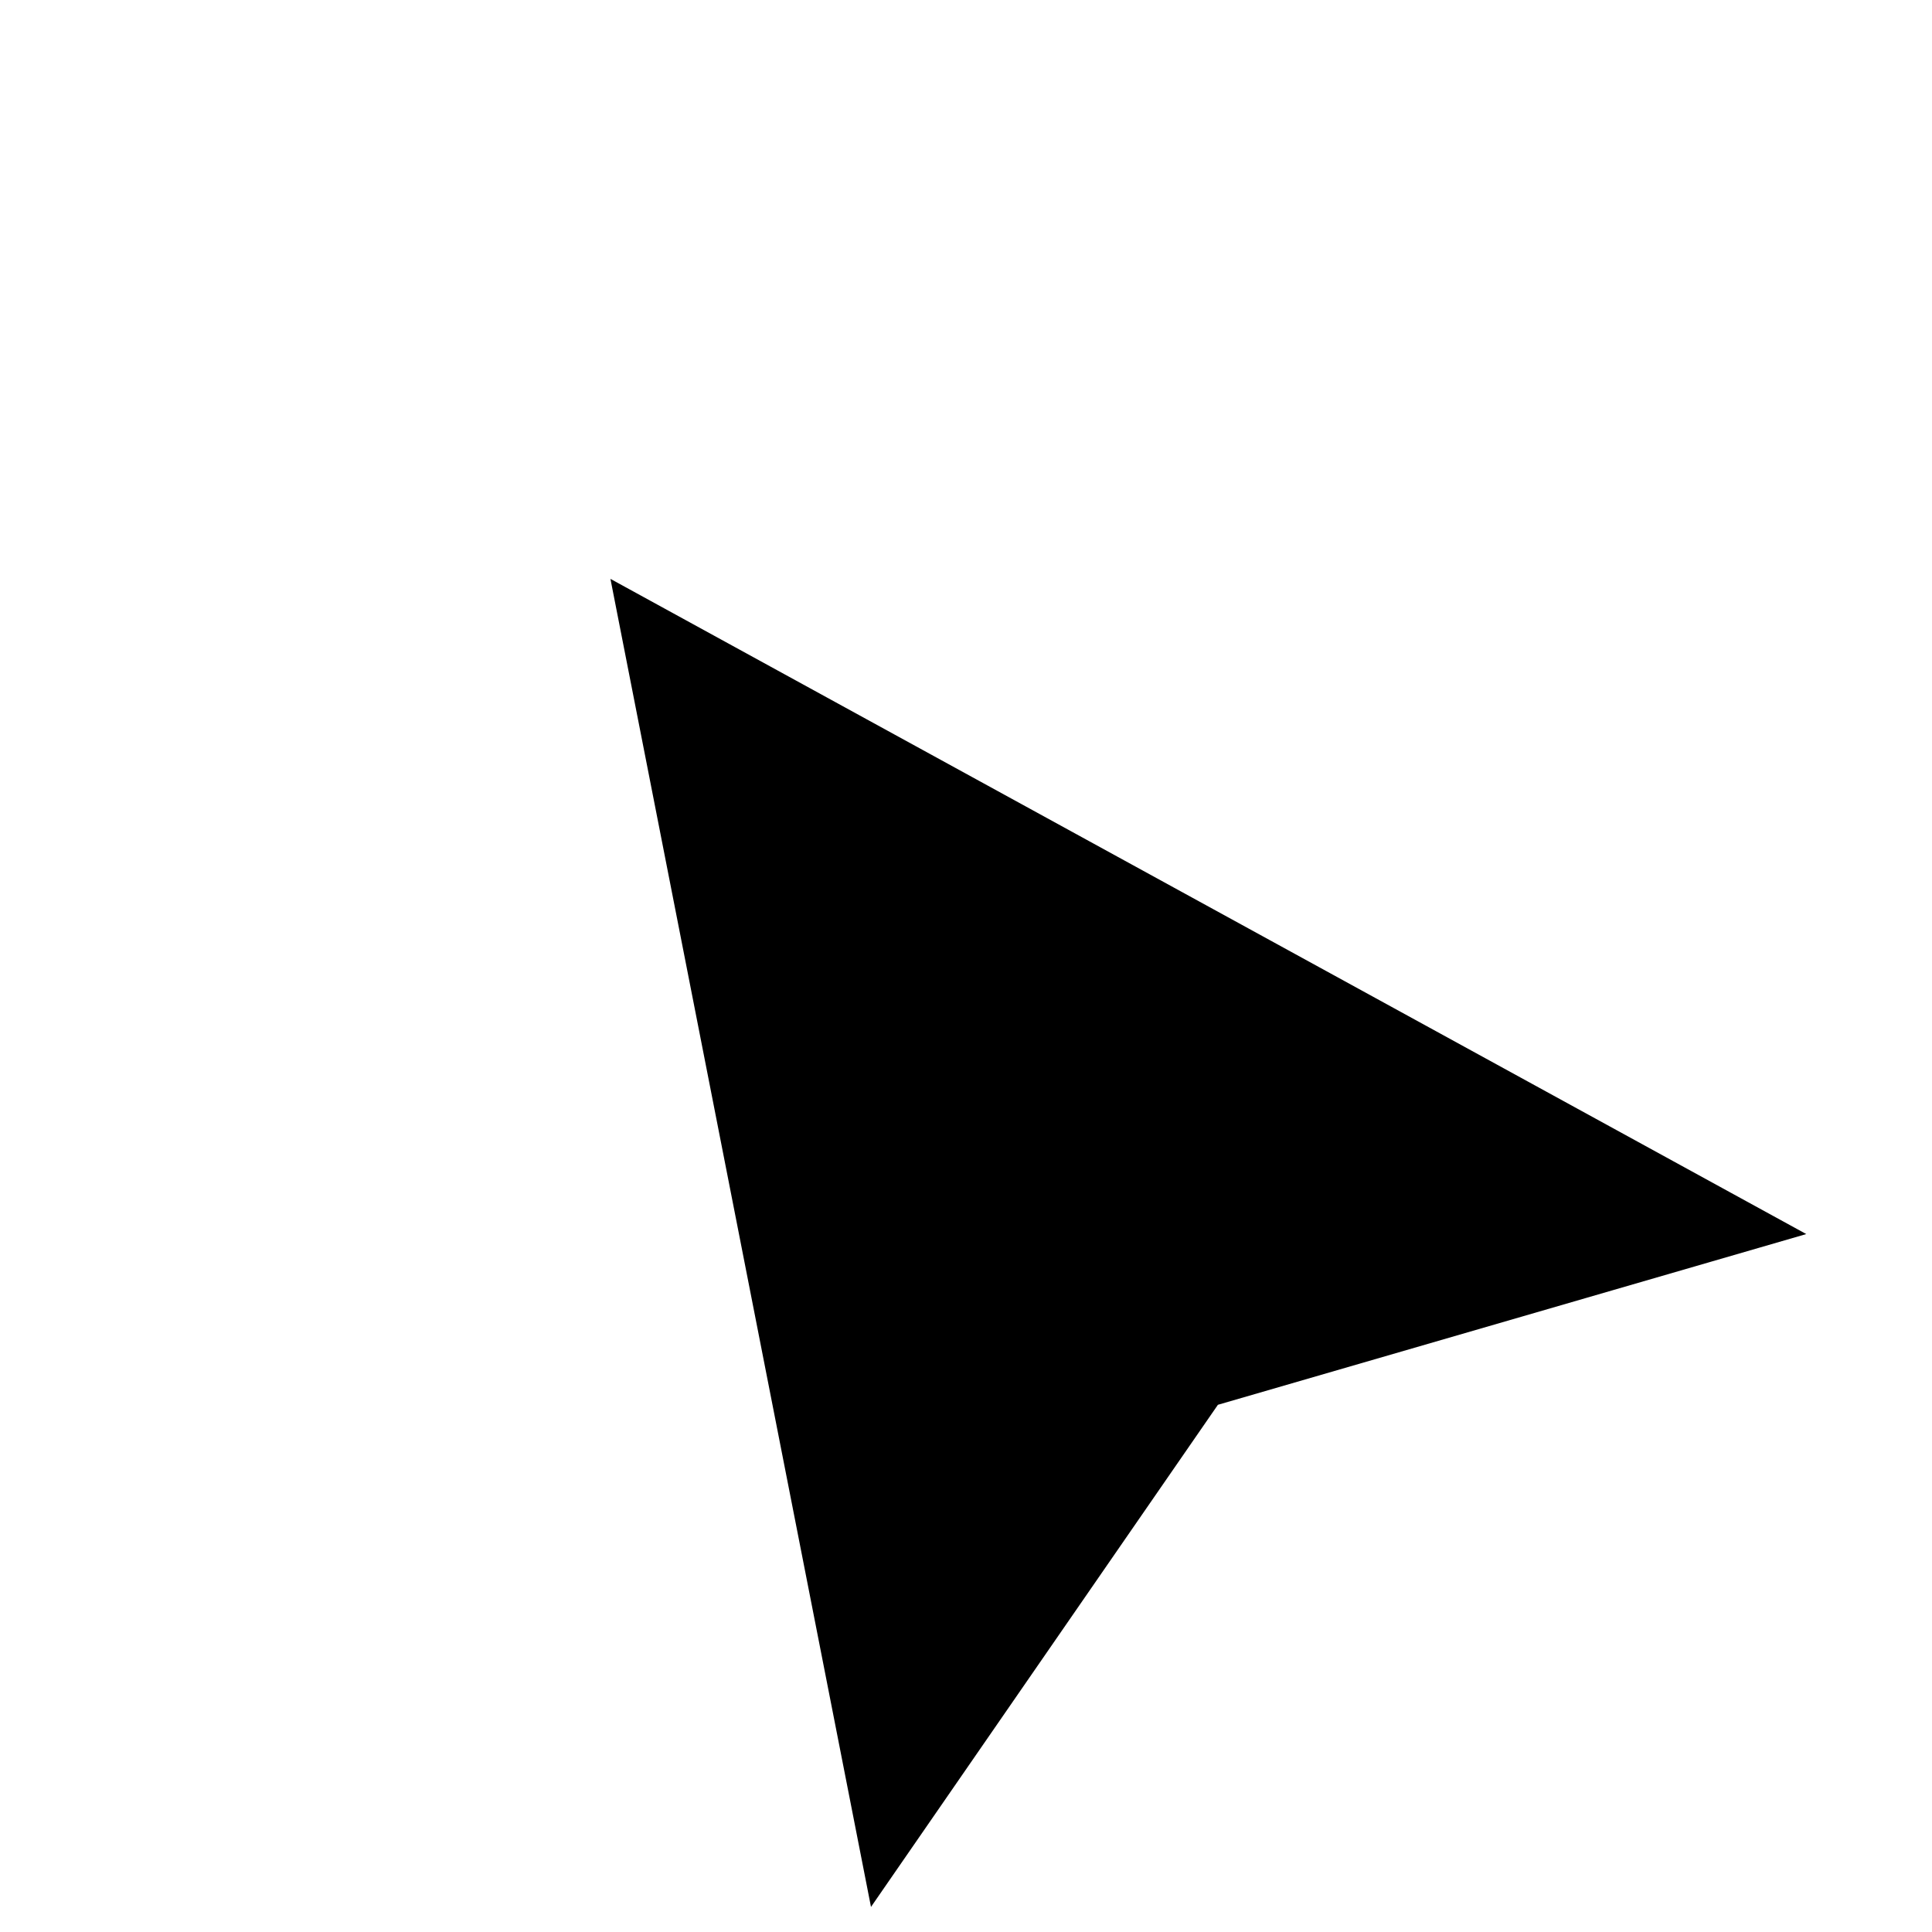
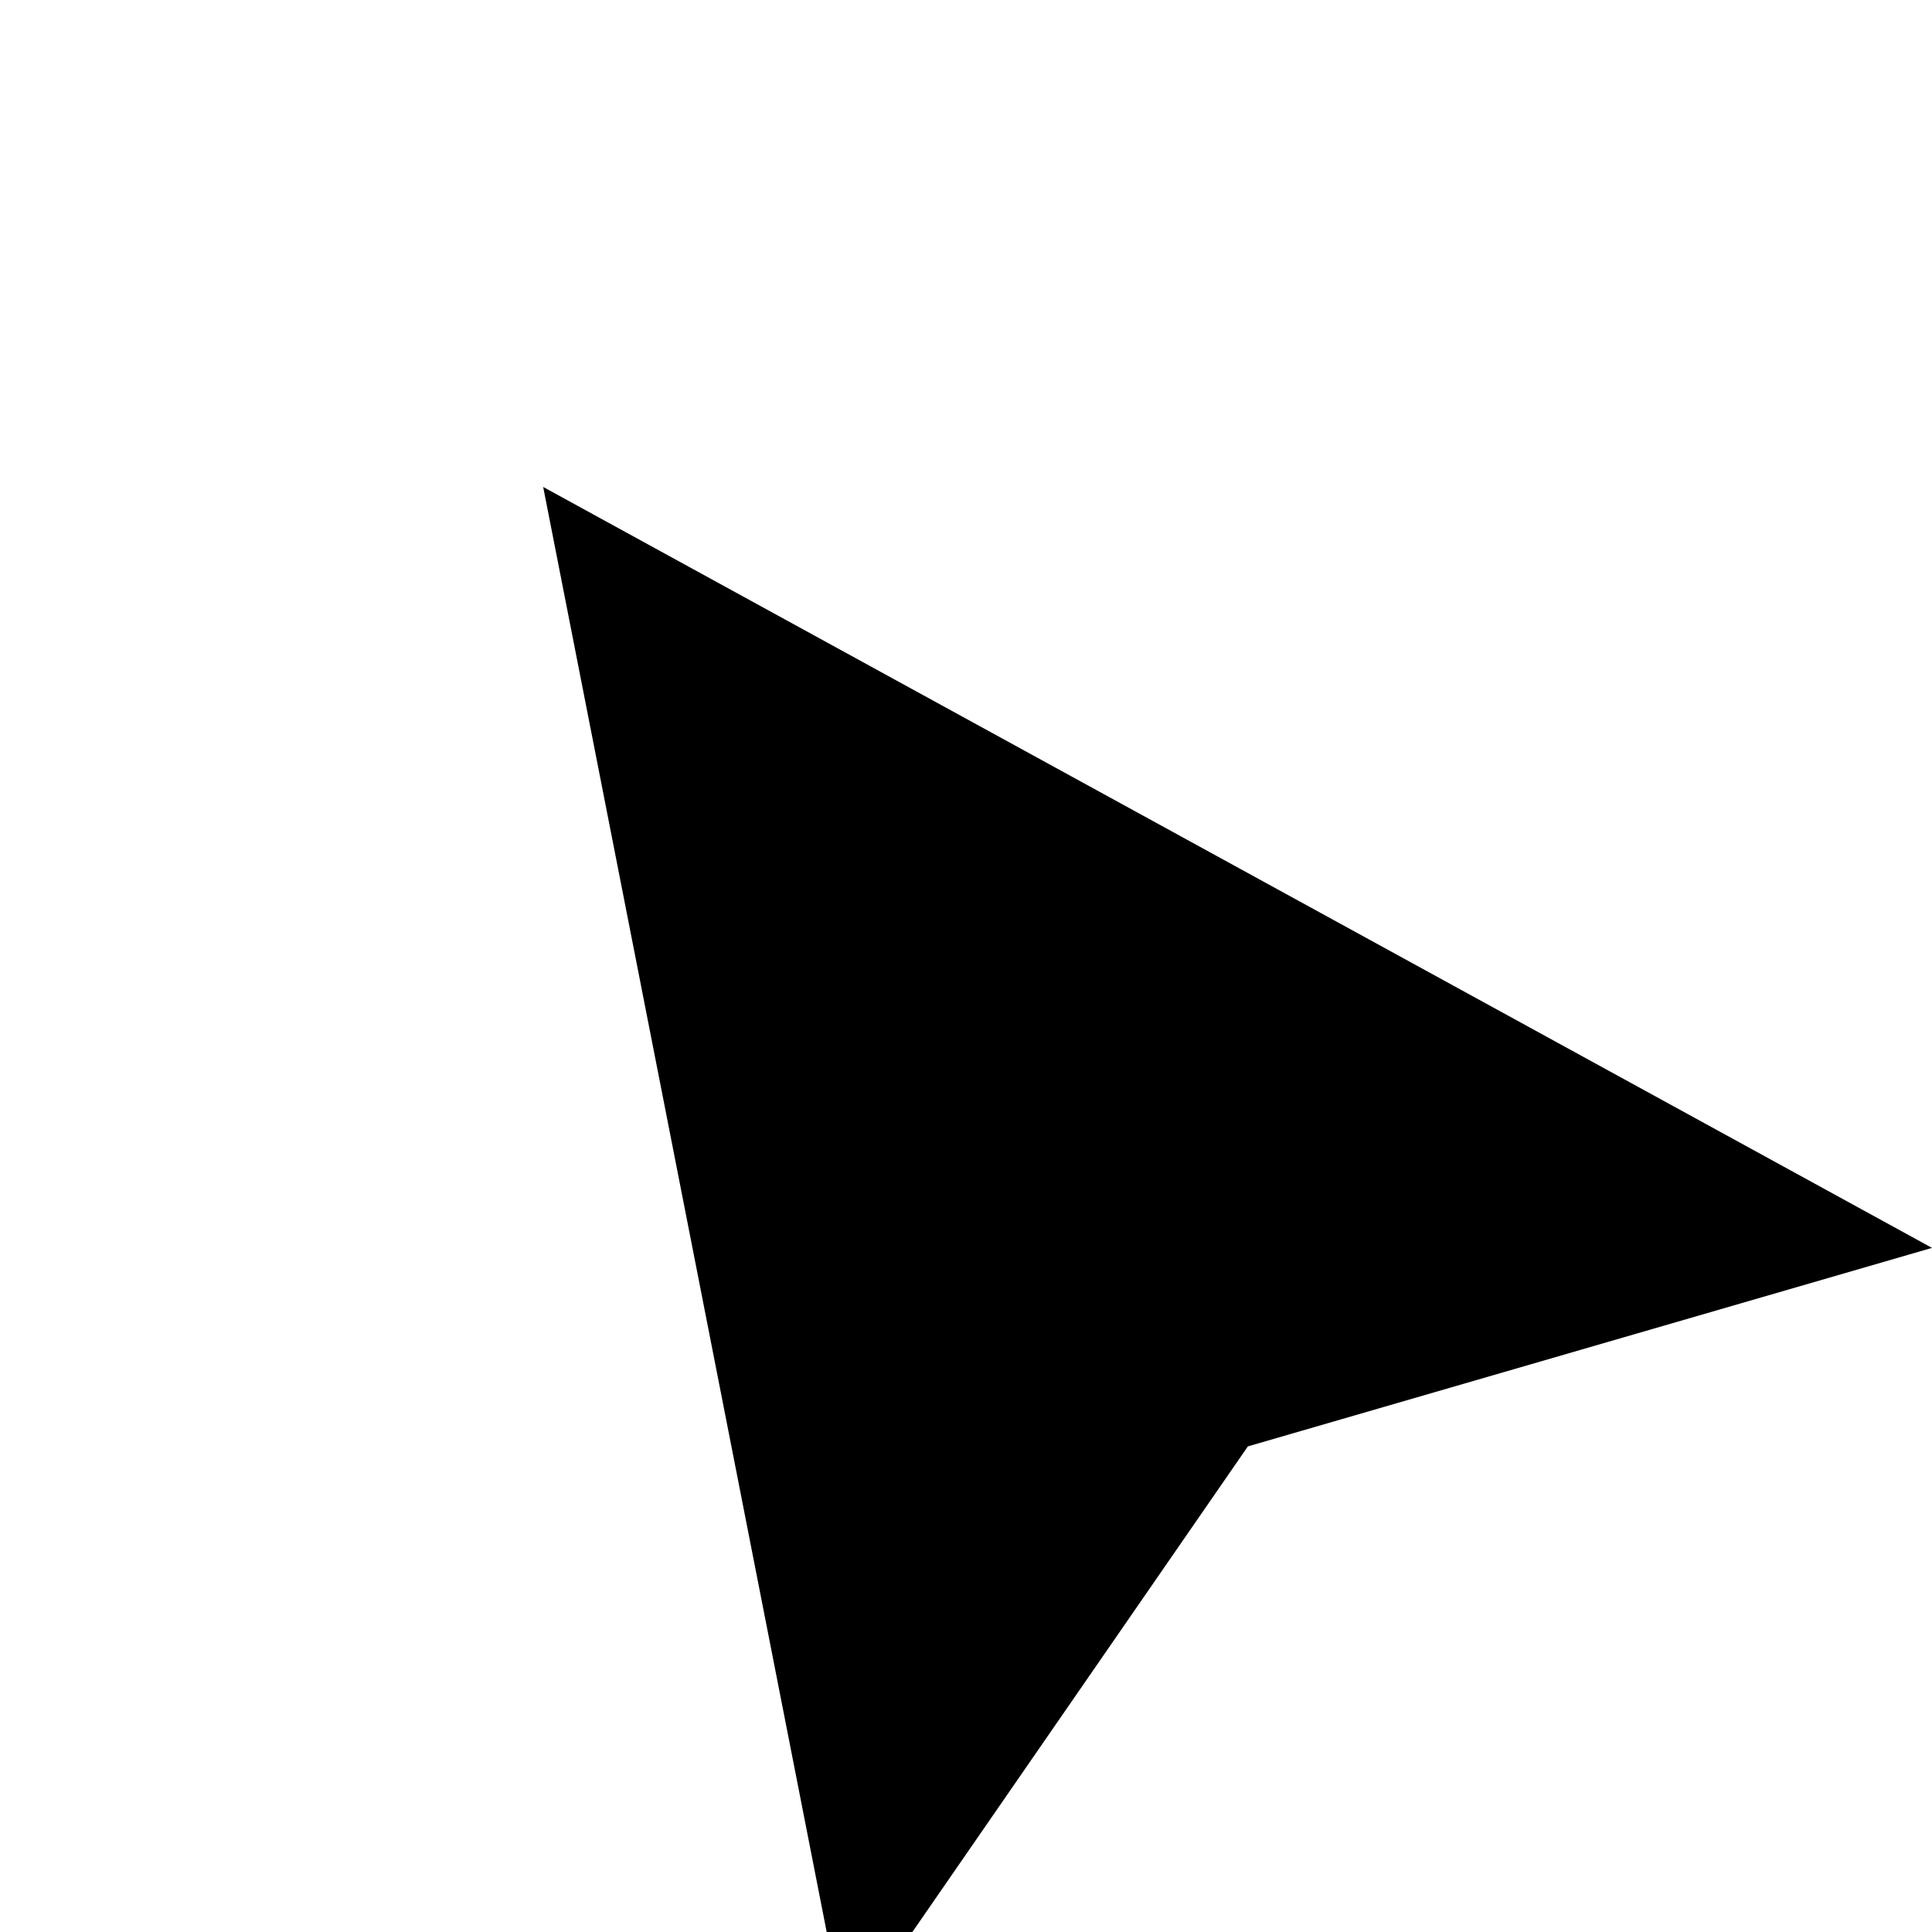
<svg xmlns="http://www.w3.org/2000/svg" width="20" height="20" viewBox="0 0 20 20" fill="none">
  <g filter="url(#filter0_d_358_1285)">
    <path d="M8.754 20L5.623 4.041L20 11.918L12.918 13.973L8.754 20Z" fill="black" />
-     <path d="M8.754 20L5.623 4.041L20 11.918L12.918 13.973L8.754 20Z" stroke="white" />
  </g>
  <defs>
    <filter id="filter0_d_358_1285" x="2.925" y="2.091" width="20.372" height="22.173" filterUnits="userSpaceOnUse" color-interpolation-filters="sRGB">
      <feFlood flood-opacity="0" result="BackgroundImageFix" />
      <feColorMatrix in="SourceAlpha" type="matrix" values="0 0 0 0 0 0 0 0 0 0 0 0 0 0 0 0 0 0 127 0" result="hardAlpha" />
      <feOffset dy="1" />
      <feGaussianBlur stdDeviation="1" />
      <feComposite in2="hardAlpha" operator="out" />
      <feColorMatrix type="matrix" values="0 0 0 0 0 0 0 0 0 0 0 0 0 0 0 0 0 0 0.25 0" />
      <feBlend mode="normal" in2="BackgroundImageFix" result="effect1_dropShadow_358_1285" />
      <feBlend mode="normal" in="SourceGraphic" in2="effect1_dropShadow_358_1285" result="shape" />
    </filter>
  </defs>
</svg>